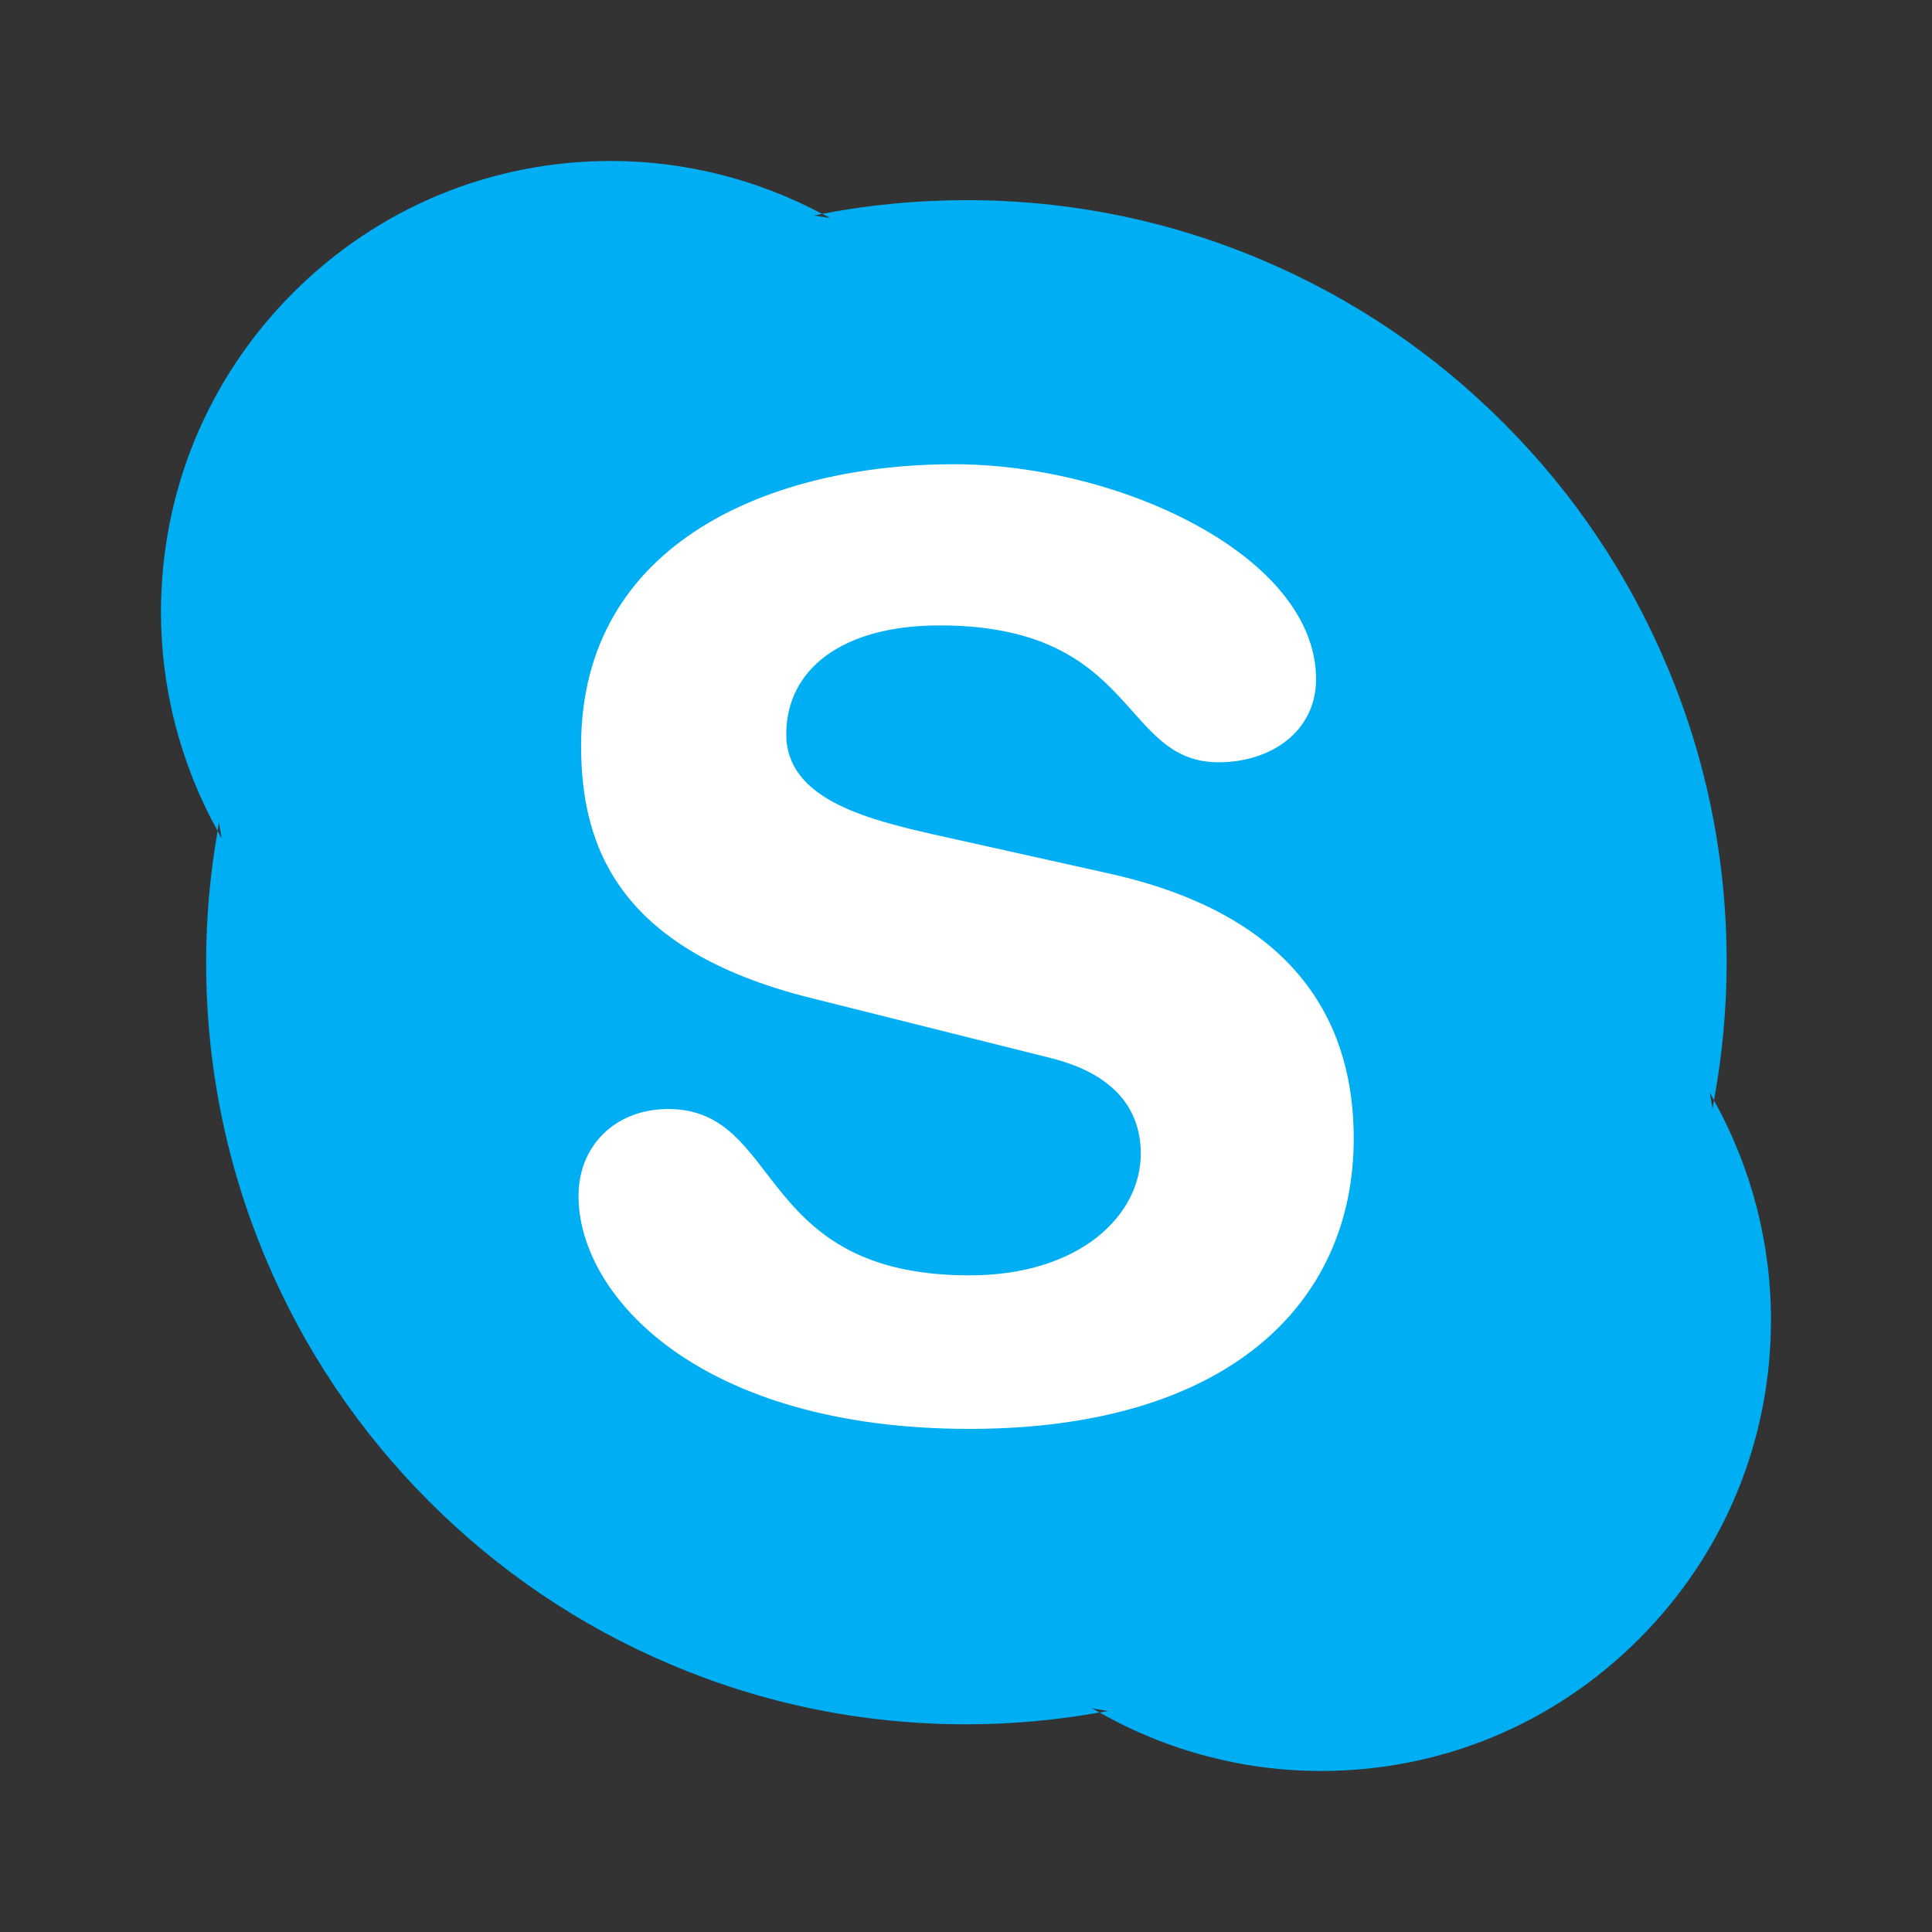
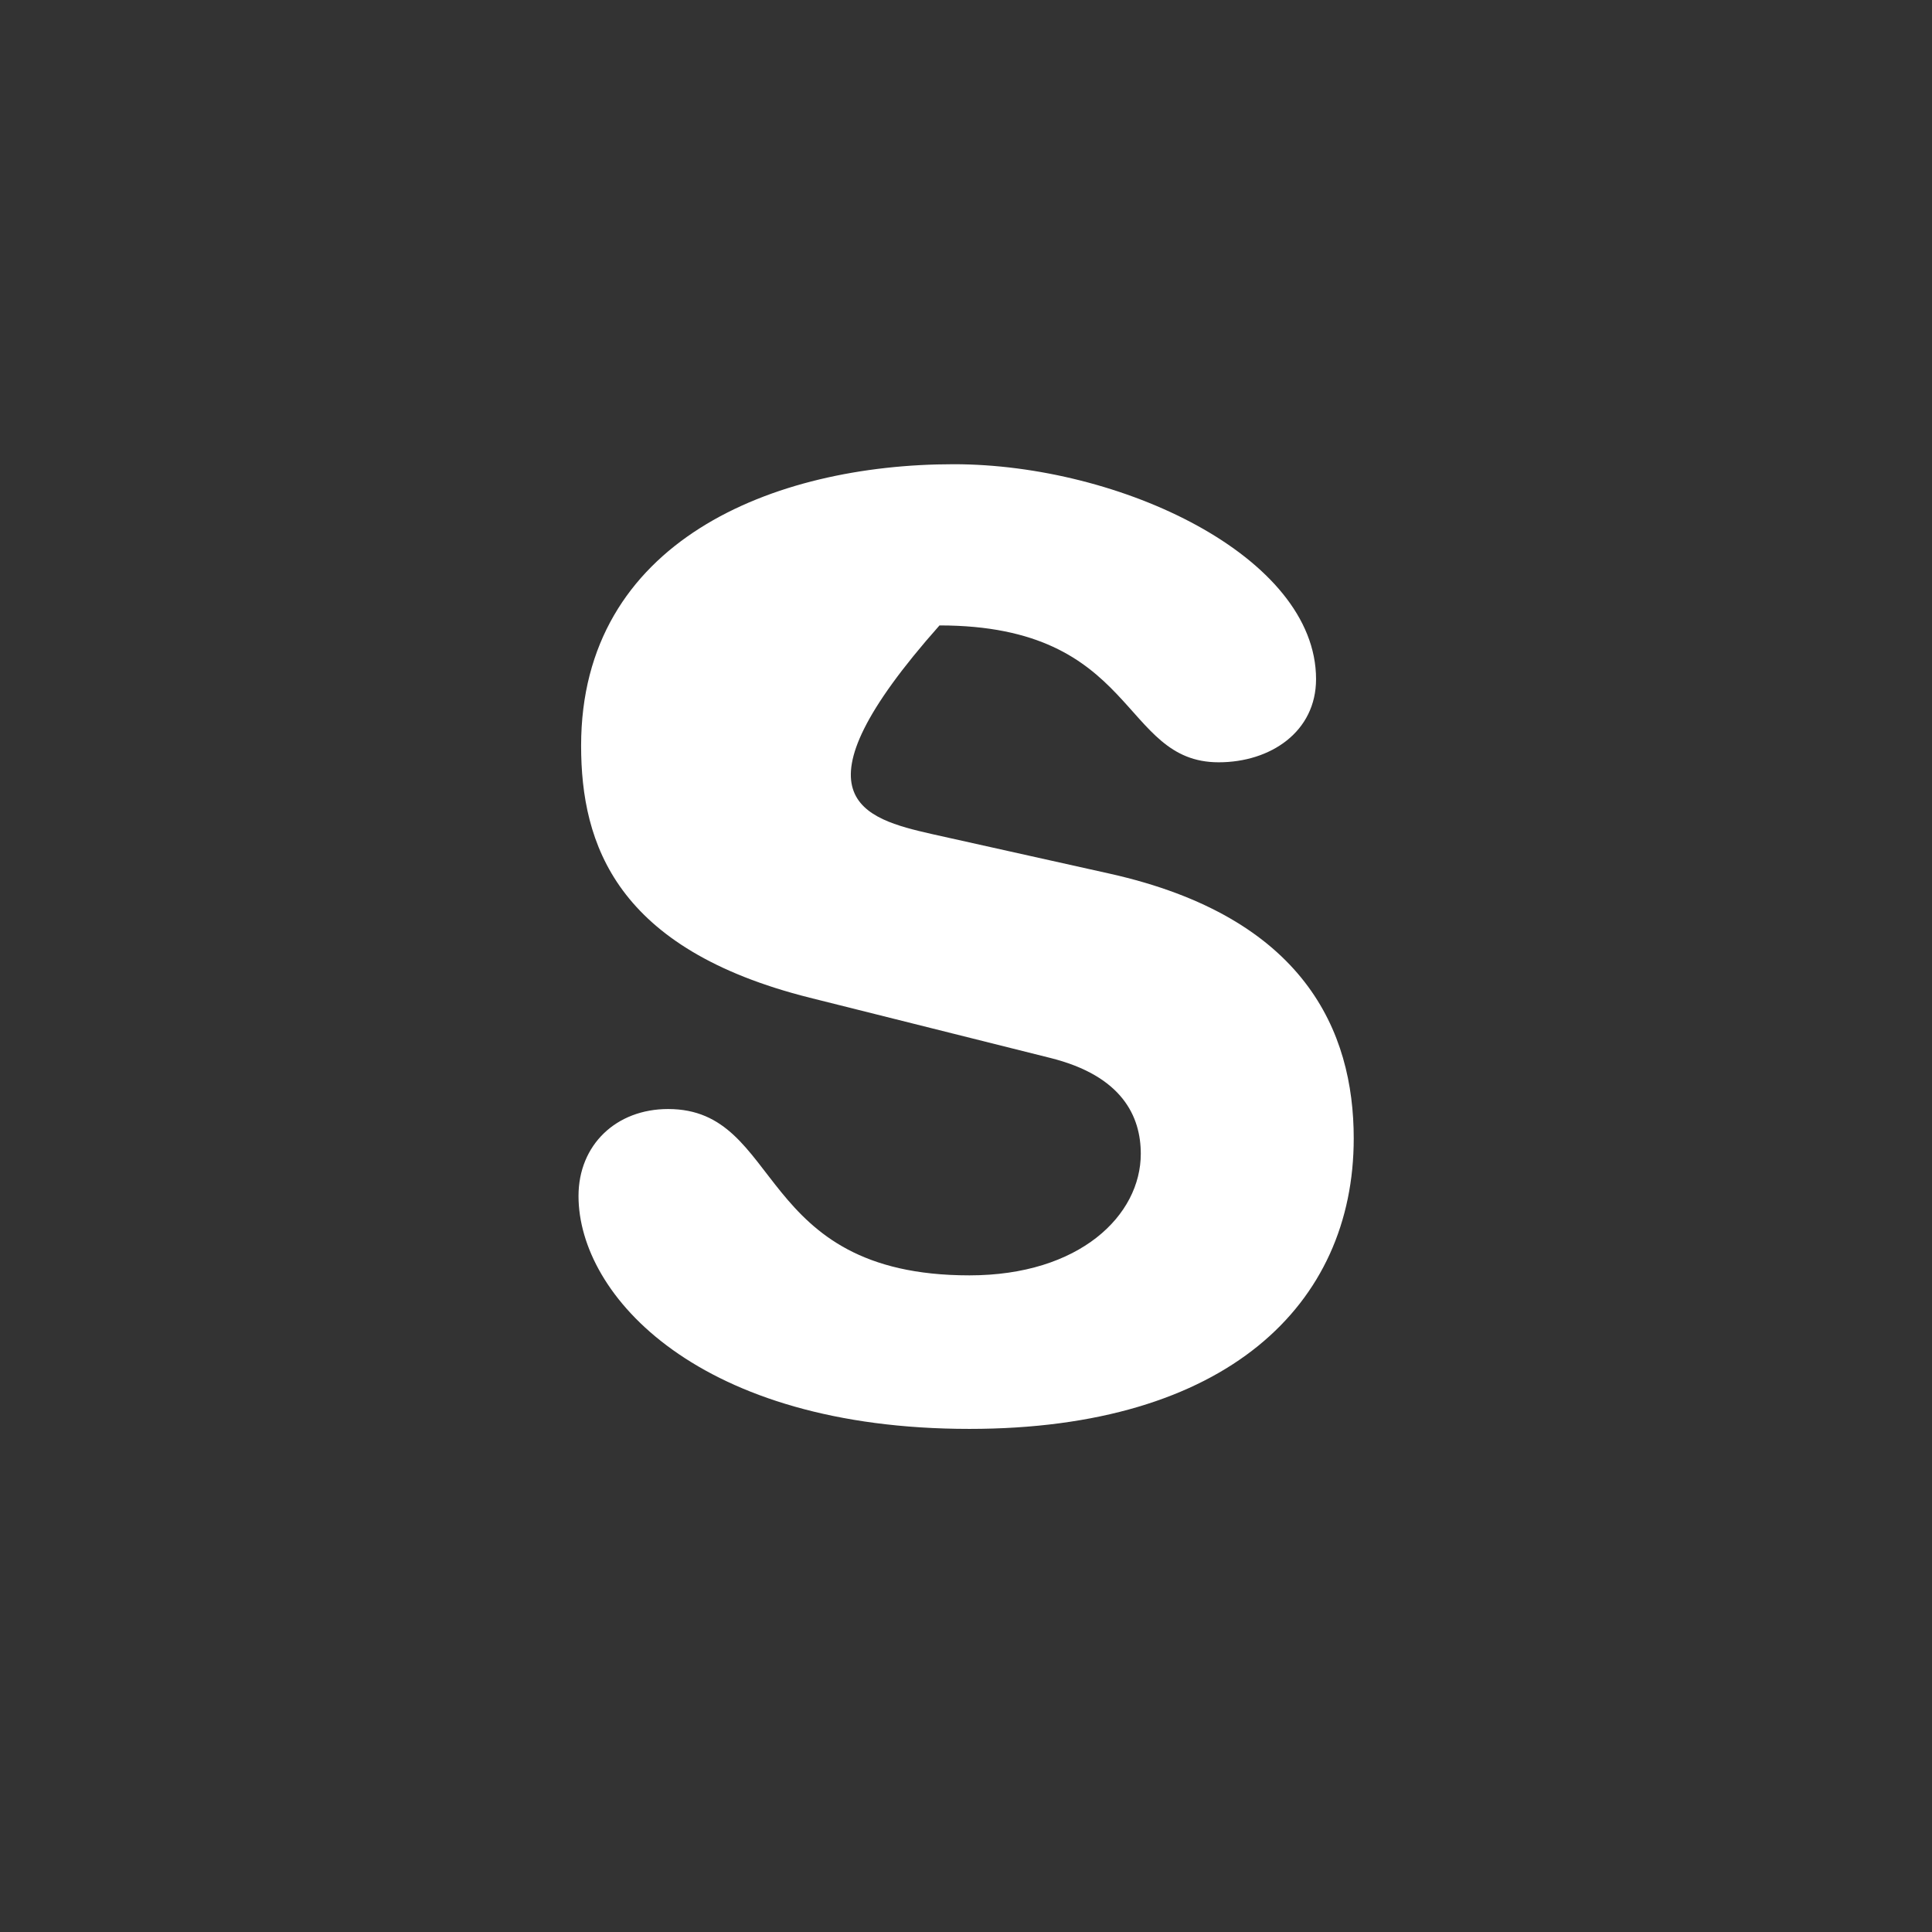
<svg xmlns="http://www.w3.org/2000/svg" width="32" height="32" viewBox="0 0 32 32" fill="none">
  <rect x="0" y="0" width="32" height="32" fill="#333333" stroke="none" />
-   <path d="M28.389 18.225C28.38 18.272 28.375 18.32 28.366 18.367L28.32 18.098C28.345 18.14 28.366 18.183 28.389 18.225C28.526 17.474 28.599 16.706 28.599 15.937C28.599 14.233 28.266 12.58 27.608 11.024C26.974 9.521 26.067 8.171 24.91 7.012C23.754 5.853 22.407 4.943 20.907 4.307C19.356 3.649 17.706 3.315 16.007 3.315C15.206 3.315 14.403 3.391 13.622 3.541C13.62 3.541 13.618 3.541 13.616 3.542C13.66 3.565 13.705 3.586 13.748 3.61L13.483 3.569C13.527 3.56 13.572 3.551 13.616 3.542C12.545 2.971 11.34 2.666 10.12 2.666C8.129 2.666 6.257 3.443 4.849 4.855C3.442 6.266 2.666 8.143 2.666 10.139C2.666 11.409 2.992 12.658 3.604 13.762C3.612 13.716 3.617 13.67 3.626 13.624L3.672 13.889C3.648 13.847 3.627 13.804 3.604 13.762C3.48 14.477 3.414 15.207 3.414 15.937C3.414 17.641 3.747 19.294 4.404 20.851C5.038 22.354 5.946 23.704 7.102 24.863C8.259 26.022 9.605 26.933 11.105 27.567C12.657 28.227 14.307 28.56 16.007 28.56C16.747 28.56 17.488 28.493 18.212 28.364C18.17 28.34 18.127 28.319 18.084 28.294L18.353 28.341C18.306 28.35 18.259 28.356 18.212 28.364C19.327 28.997 20.59 29.333 21.879 29.333C23.87 29.333 25.741 28.556 27.149 27.144C28.558 25.734 29.333 23.857 29.333 21.861C29.333 20.586 29.005 19.333 28.389 18.225Z" fill="#00AEF3" />
-   <path d="M16.057 23.667C11.583 23.667 9.582 21.462 9.582 19.81C9.582 18.962 10.206 18.369 11.066 18.369C12.981 18.369 12.485 21.124 16.057 21.124C17.885 21.124 18.895 20.129 18.895 19.11C18.895 18.498 18.594 17.819 17.389 17.521L13.411 16.525C10.206 15.72 9.625 13.984 9.625 12.351C9.625 8.962 12.808 7.689 15.797 7.689C18.551 7.689 21.798 9.215 21.798 11.248C21.798 12.12 21.045 12.626 20.185 12.626C18.551 12.626 18.852 10.359 15.561 10.359C13.928 10.359 13.023 11.101 13.023 12.162C13.023 13.22 14.313 13.558 15.433 13.814L18.378 14.47C21.604 15.19 22.422 17.078 22.422 18.856C22.422 21.61 20.314 23.667 16.057 23.667Z" fill="white" />
+   <path d="M16.057 23.667C11.583 23.667 9.582 21.462 9.582 19.81C9.582 18.962 10.206 18.369 11.066 18.369C12.981 18.369 12.485 21.124 16.057 21.124C17.885 21.124 18.895 20.129 18.895 19.11C18.895 18.498 18.594 17.819 17.389 17.521L13.411 16.525C10.206 15.72 9.625 13.984 9.625 12.351C9.625 8.962 12.808 7.689 15.797 7.689C18.551 7.689 21.798 9.215 21.798 11.248C21.798 12.12 21.045 12.626 20.185 12.626C18.551 12.626 18.852 10.359 15.561 10.359C13.023 13.22 14.313 13.558 15.433 13.814L18.378 14.47C21.604 15.19 22.422 17.078 22.422 18.856C22.422 21.61 20.314 23.667 16.057 23.667Z" fill="white" />
</svg>